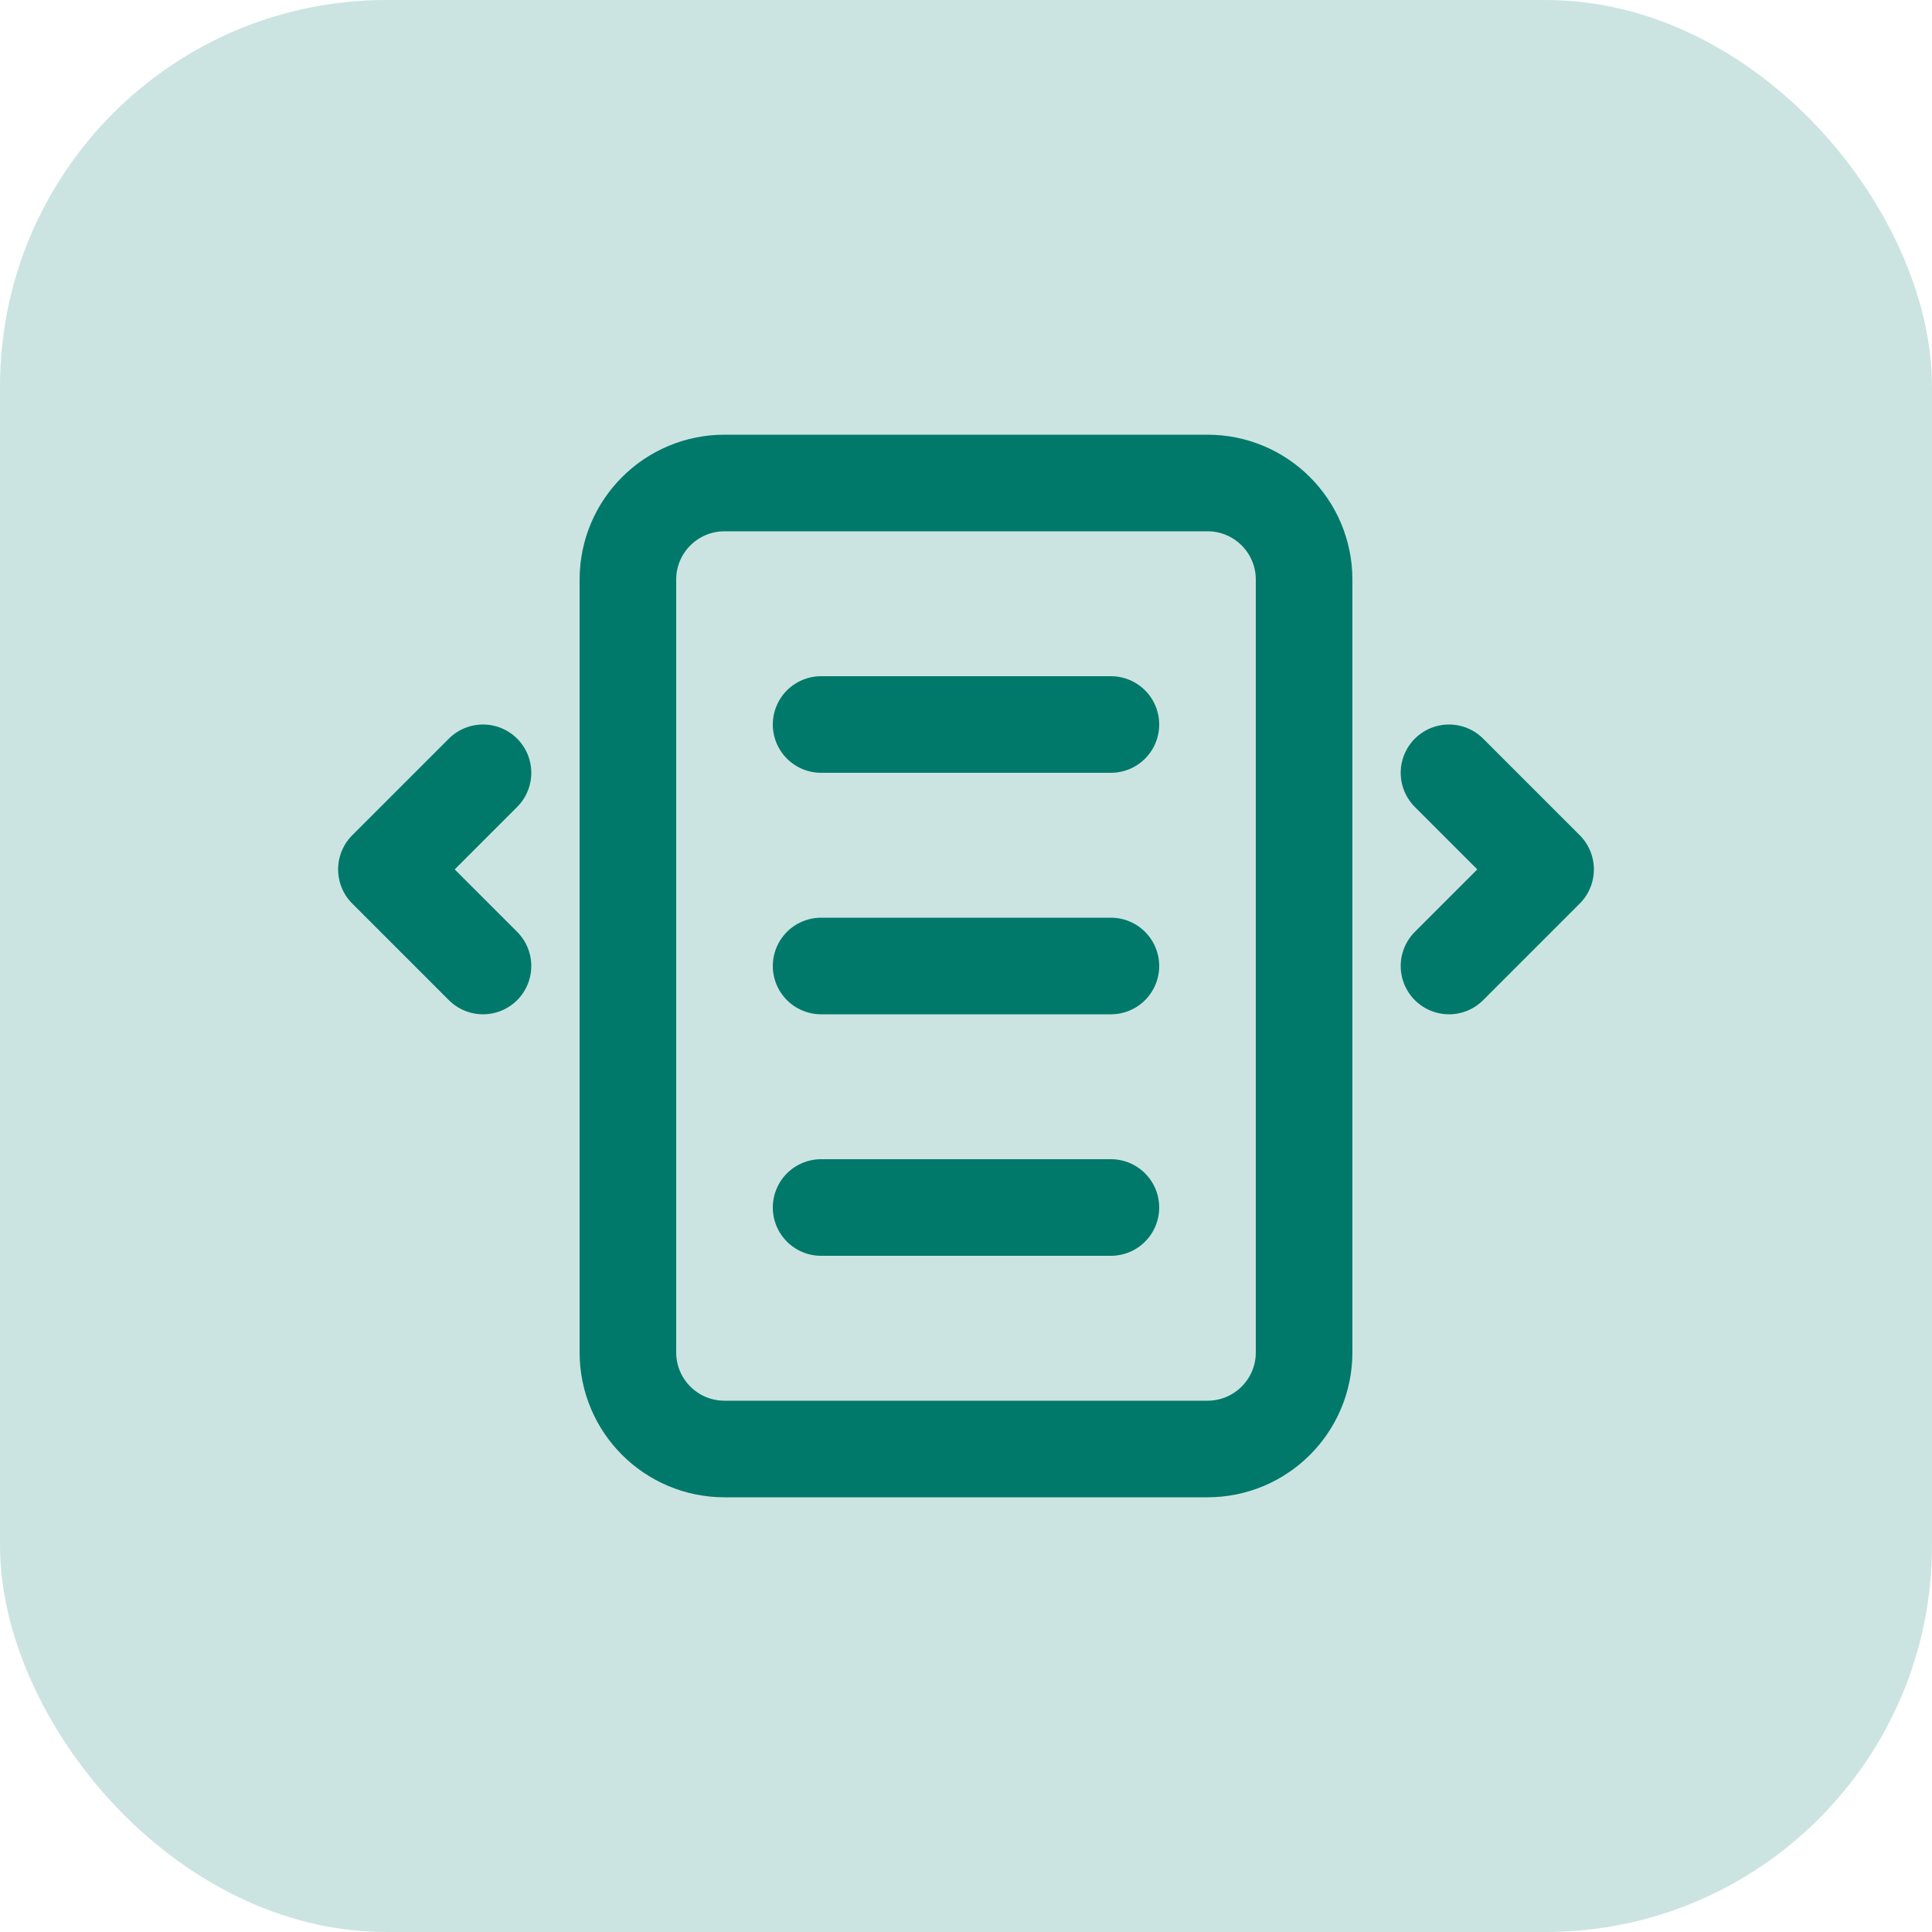
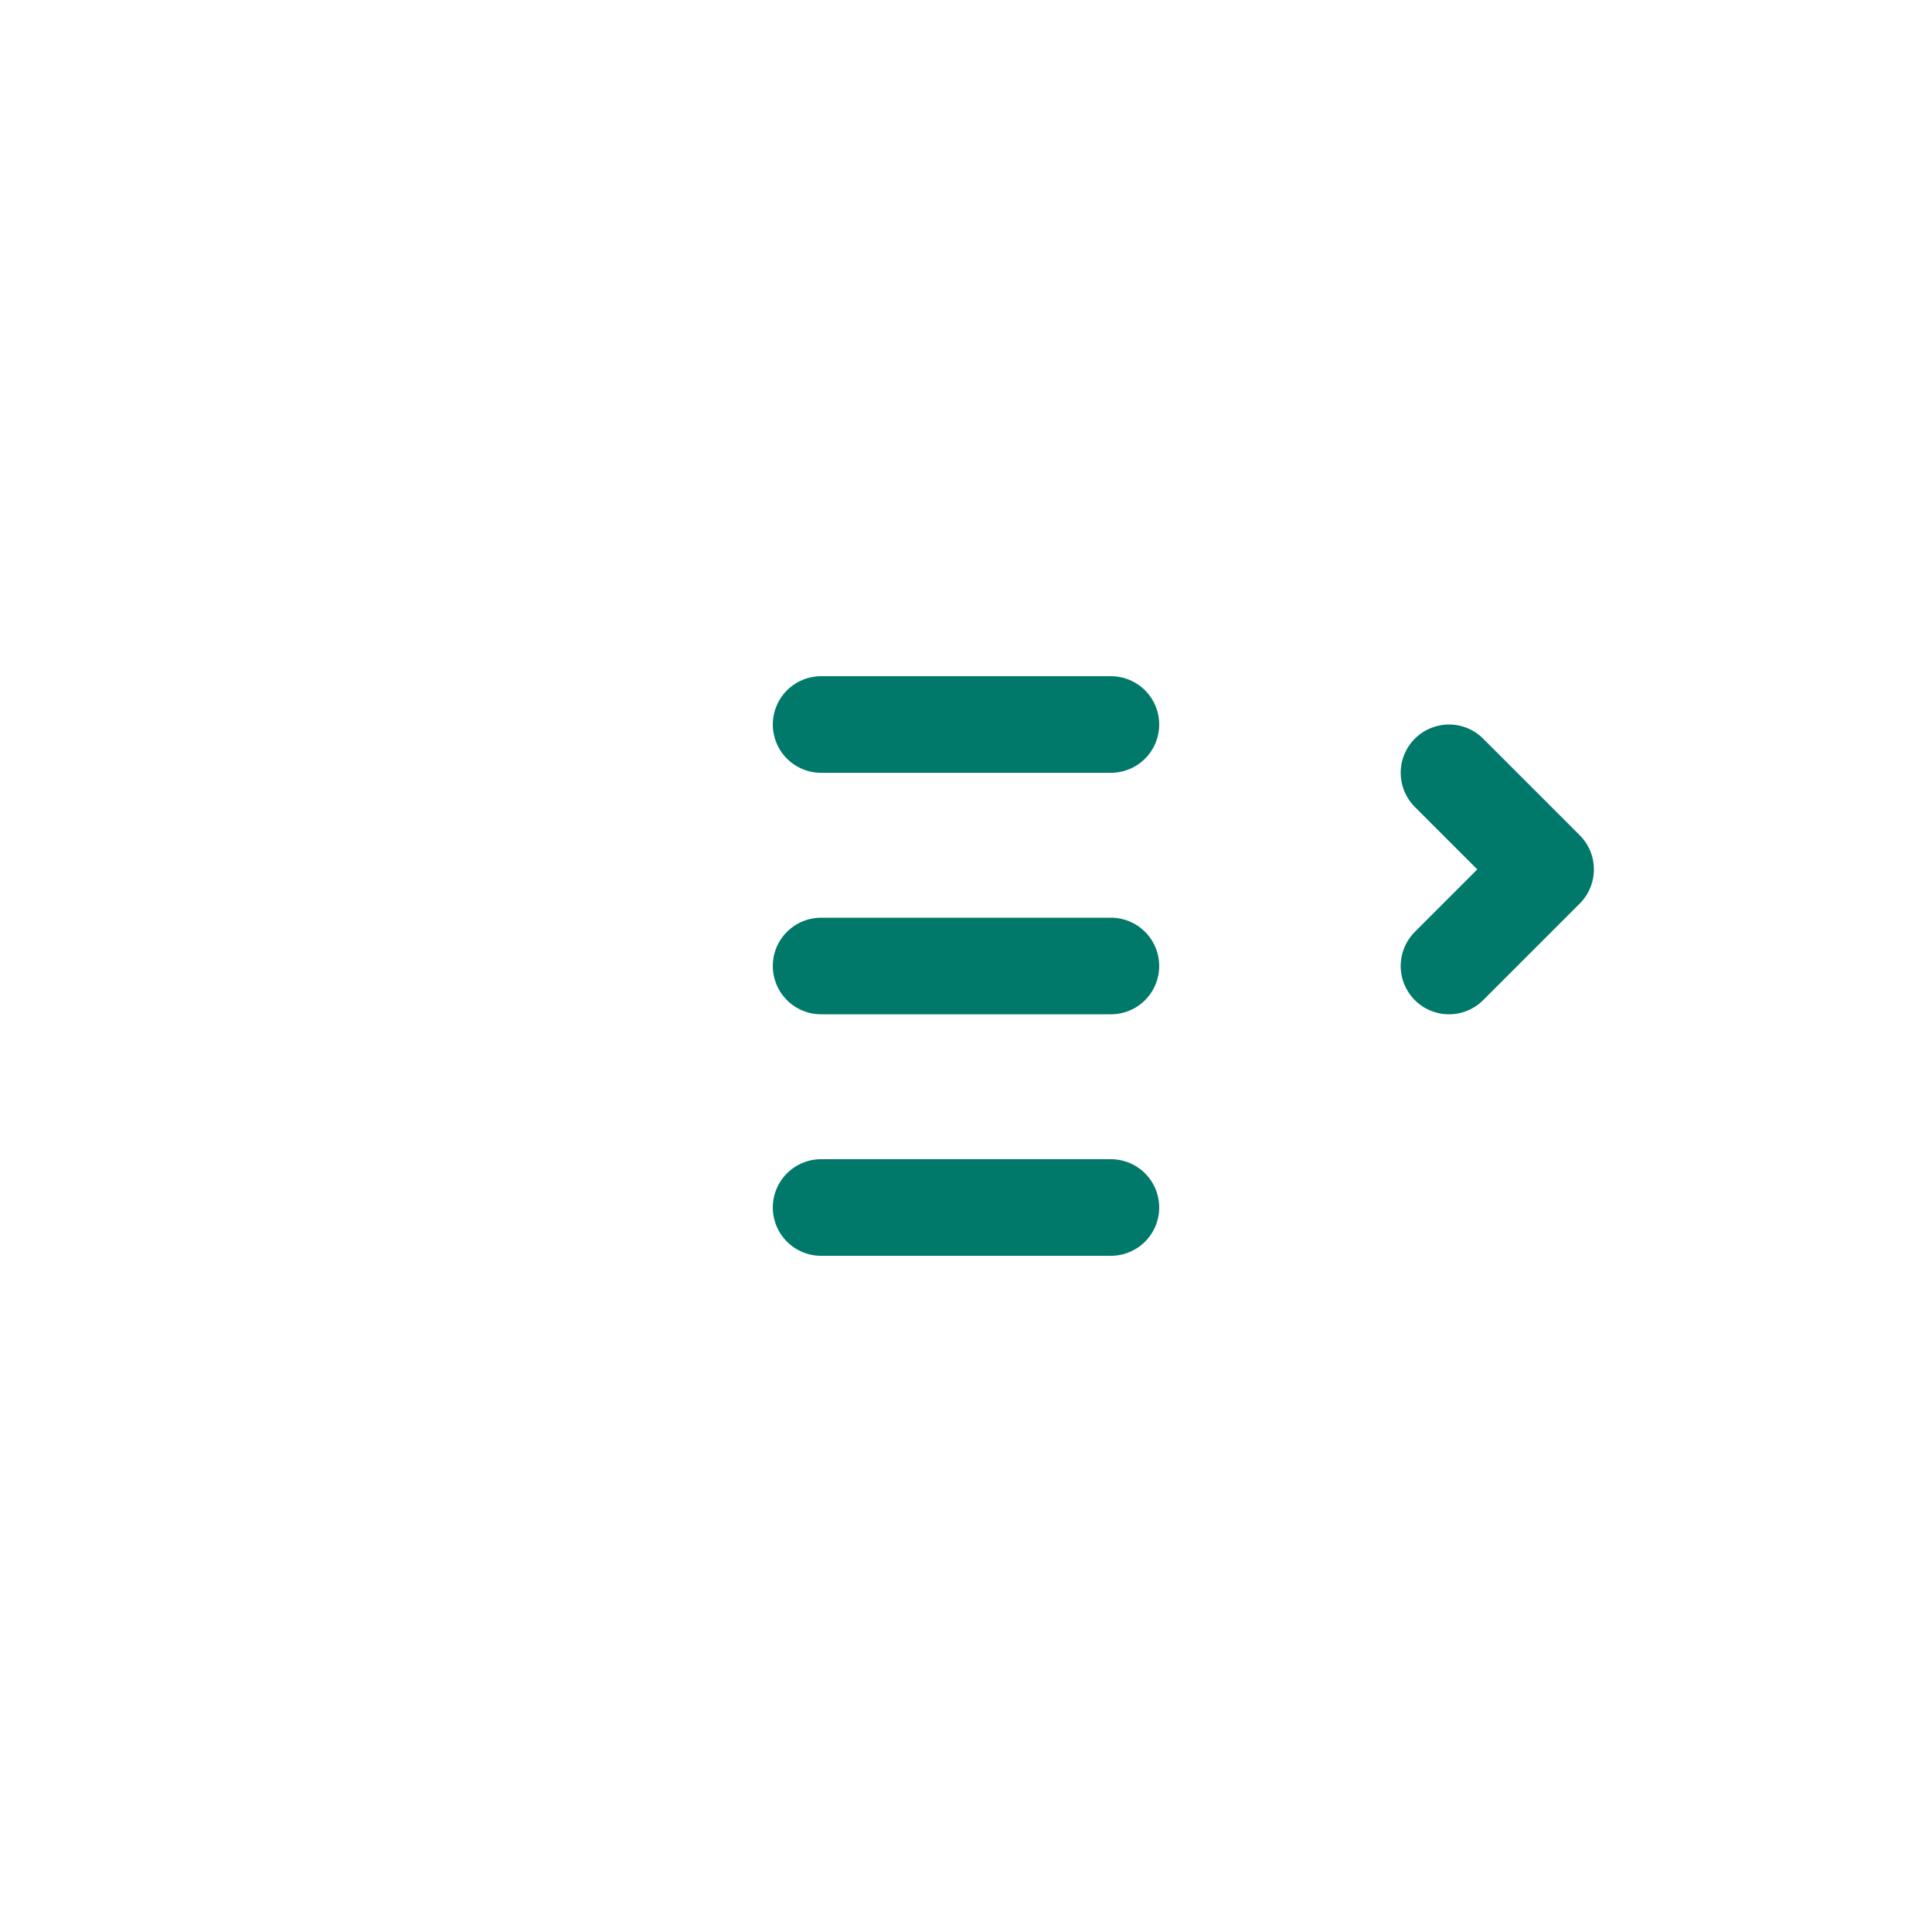
<svg xmlns="http://www.w3.org/2000/svg" viewBox="0 0 40 40" fill="none">
-   <rect width="40" height="40" rx="8" fill="#00796b" opacity="0.2" />
-   <path d="M25 10H15C13.895 10 13 10.895 13 12V28C13 29.105 13.895 30 15 30H25C26.105 30 27 29.105 27 28V12C27 10.895 26.105 10 25 10Z" stroke="#00796b" stroke-width="2" />
  <path d="M17 15H23" stroke="#00796b" stroke-width="2" stroke-linecap="round" />
  <path d="M17 20H23" stroke="#00796b" stroke-width="2" stroke-linecap="round" />
  <path d="M17 25H23" stroke="#00796b" stroke-width="2" stroke-linecap="round" />
-   <path d="M10 16L8 18L10 20" stroke="#00796b" stroke-width="2" stroke-linecap="round" stroke-linejoin="round" />
  <path d="M30 16L32 18L30 20" stroke="#00796b" stroke-width="2" stroke-linecap="round" stroke-linejoin="round" />
</svg>